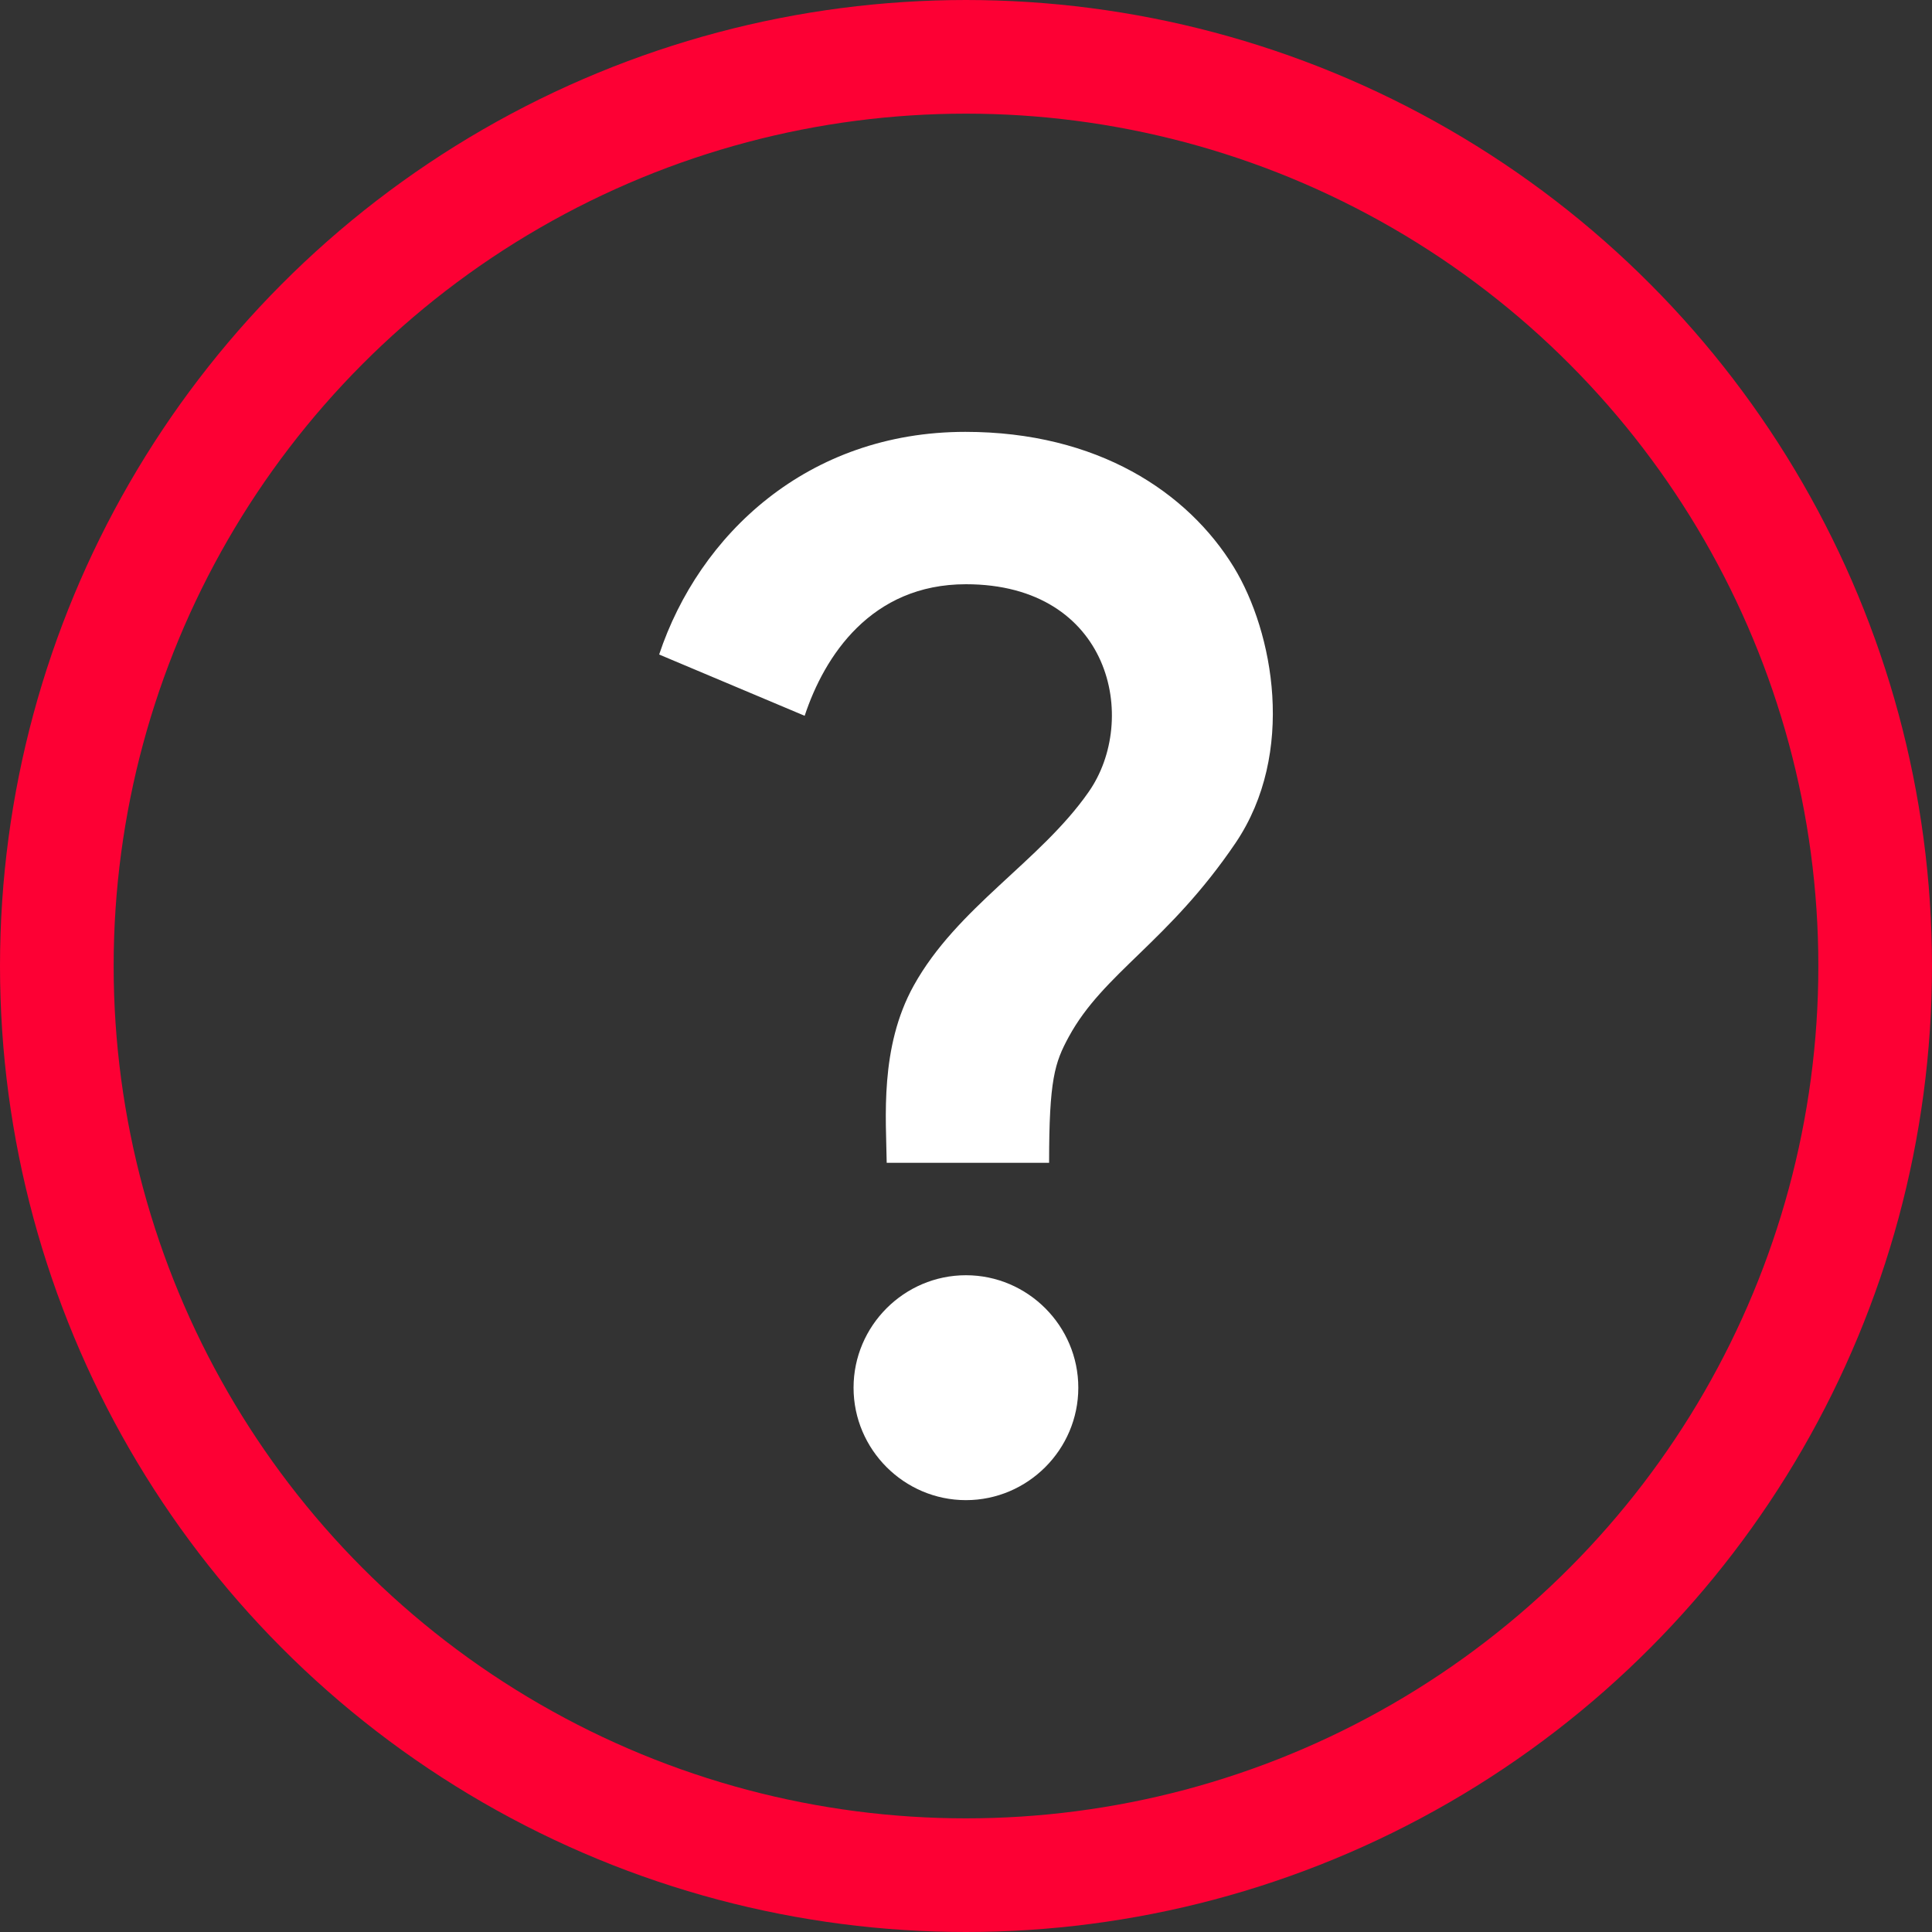
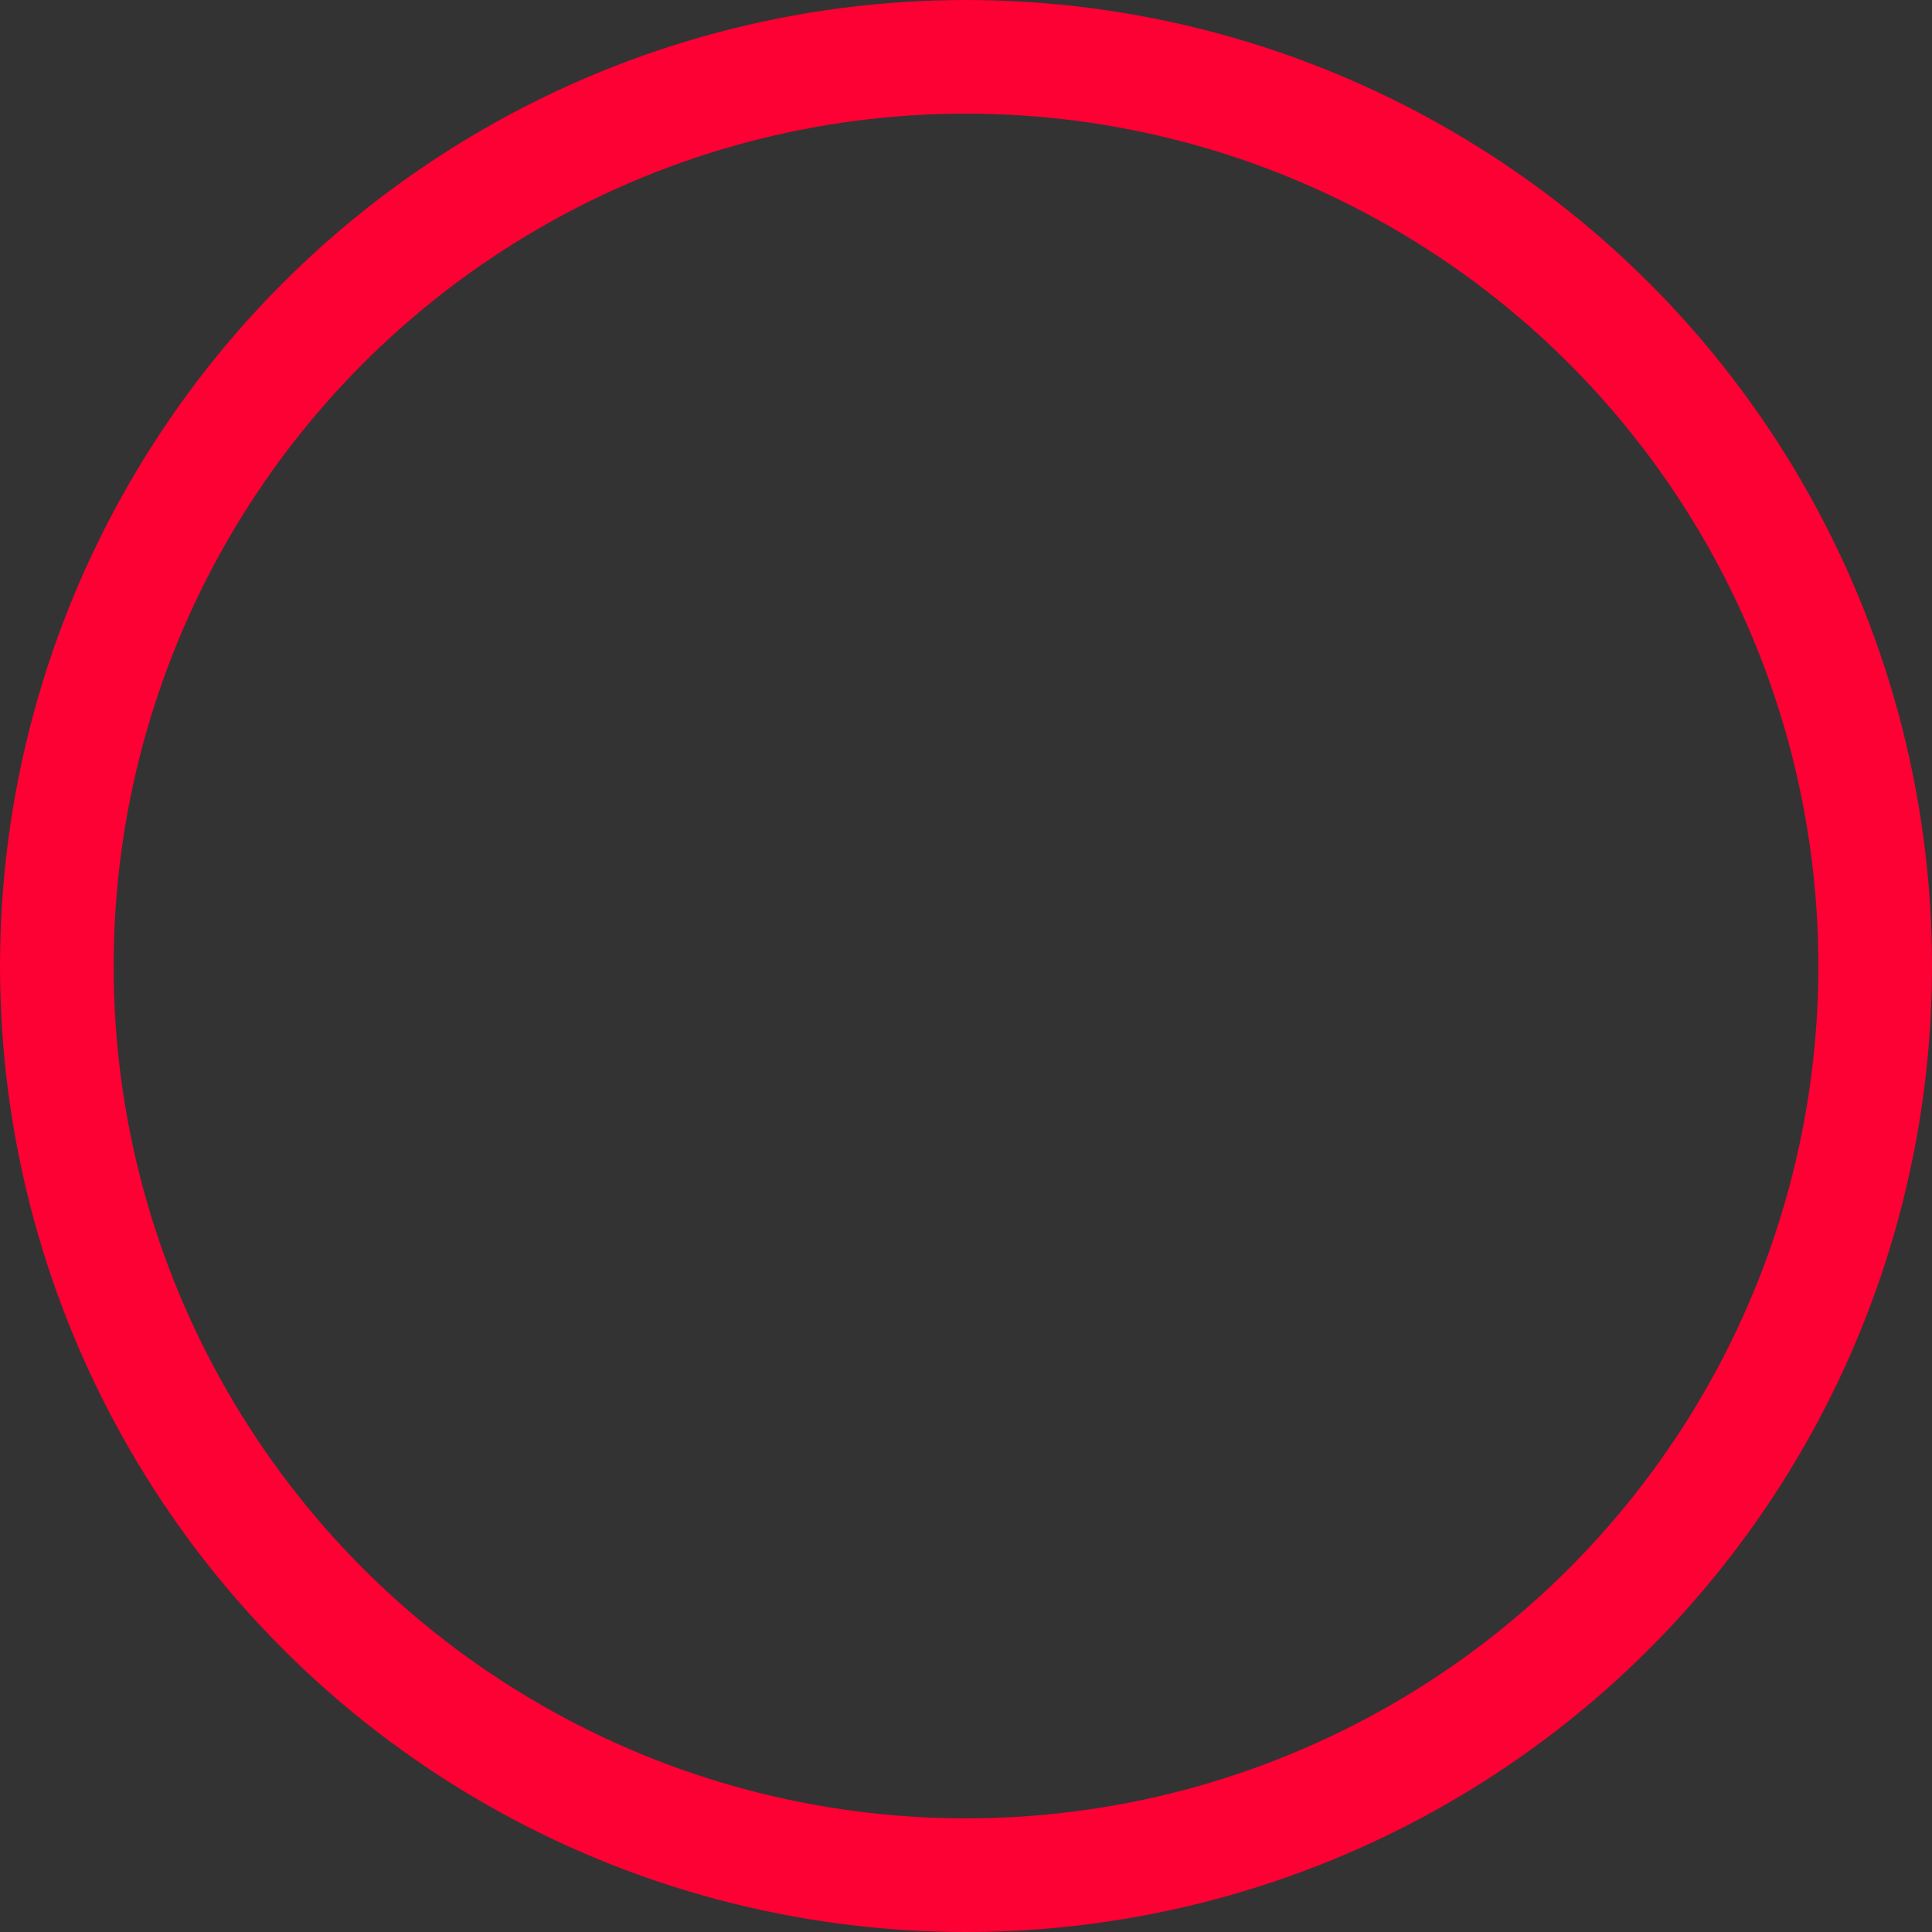
<svg xmlns="http://www.w3.org/2000/svg" width="85" height="85" viewBox="0 0 85 85" fill="none">
  <rect x="0" y="0" width="85" height="85" fill="#333333" stroke="none" />
  <circle cx="42.5" cy="42.5" r="40" stroke="#FD0034" stroke-width="5" />
-   <path d="M40.198 43.366C42.102 39.927 45.76 37.899 47.886 34.856C50.135 31.665 48.875 25.704 42.497 25.704C38.319 25.704 36.268 28.87 35.402 31.492L29 28.796C30.755 23.527 35.526 19 42.472 19C48.281 19 52.261 21.647 54.288 24.962C56.019 27.806 57.032 33.125 54.362 37.083C51.396 41.461 48.553 42.797 47.021 45.617C46.403 46.755 46.156 47.497 46.156 51.158H39.011C38.987 49.228 38.69 46.087 40.198 43.366ZM47.441 61.053C47.441 63.774 45.216 66 42.497 66C39.778 66 37.553 63.774 37.553 61.053C37.553 58.332 39.778 56.105 42.497 56.105C45.216 56.105 47.441 58.332 47.441 61.053Z" fill="white" />
</svg>